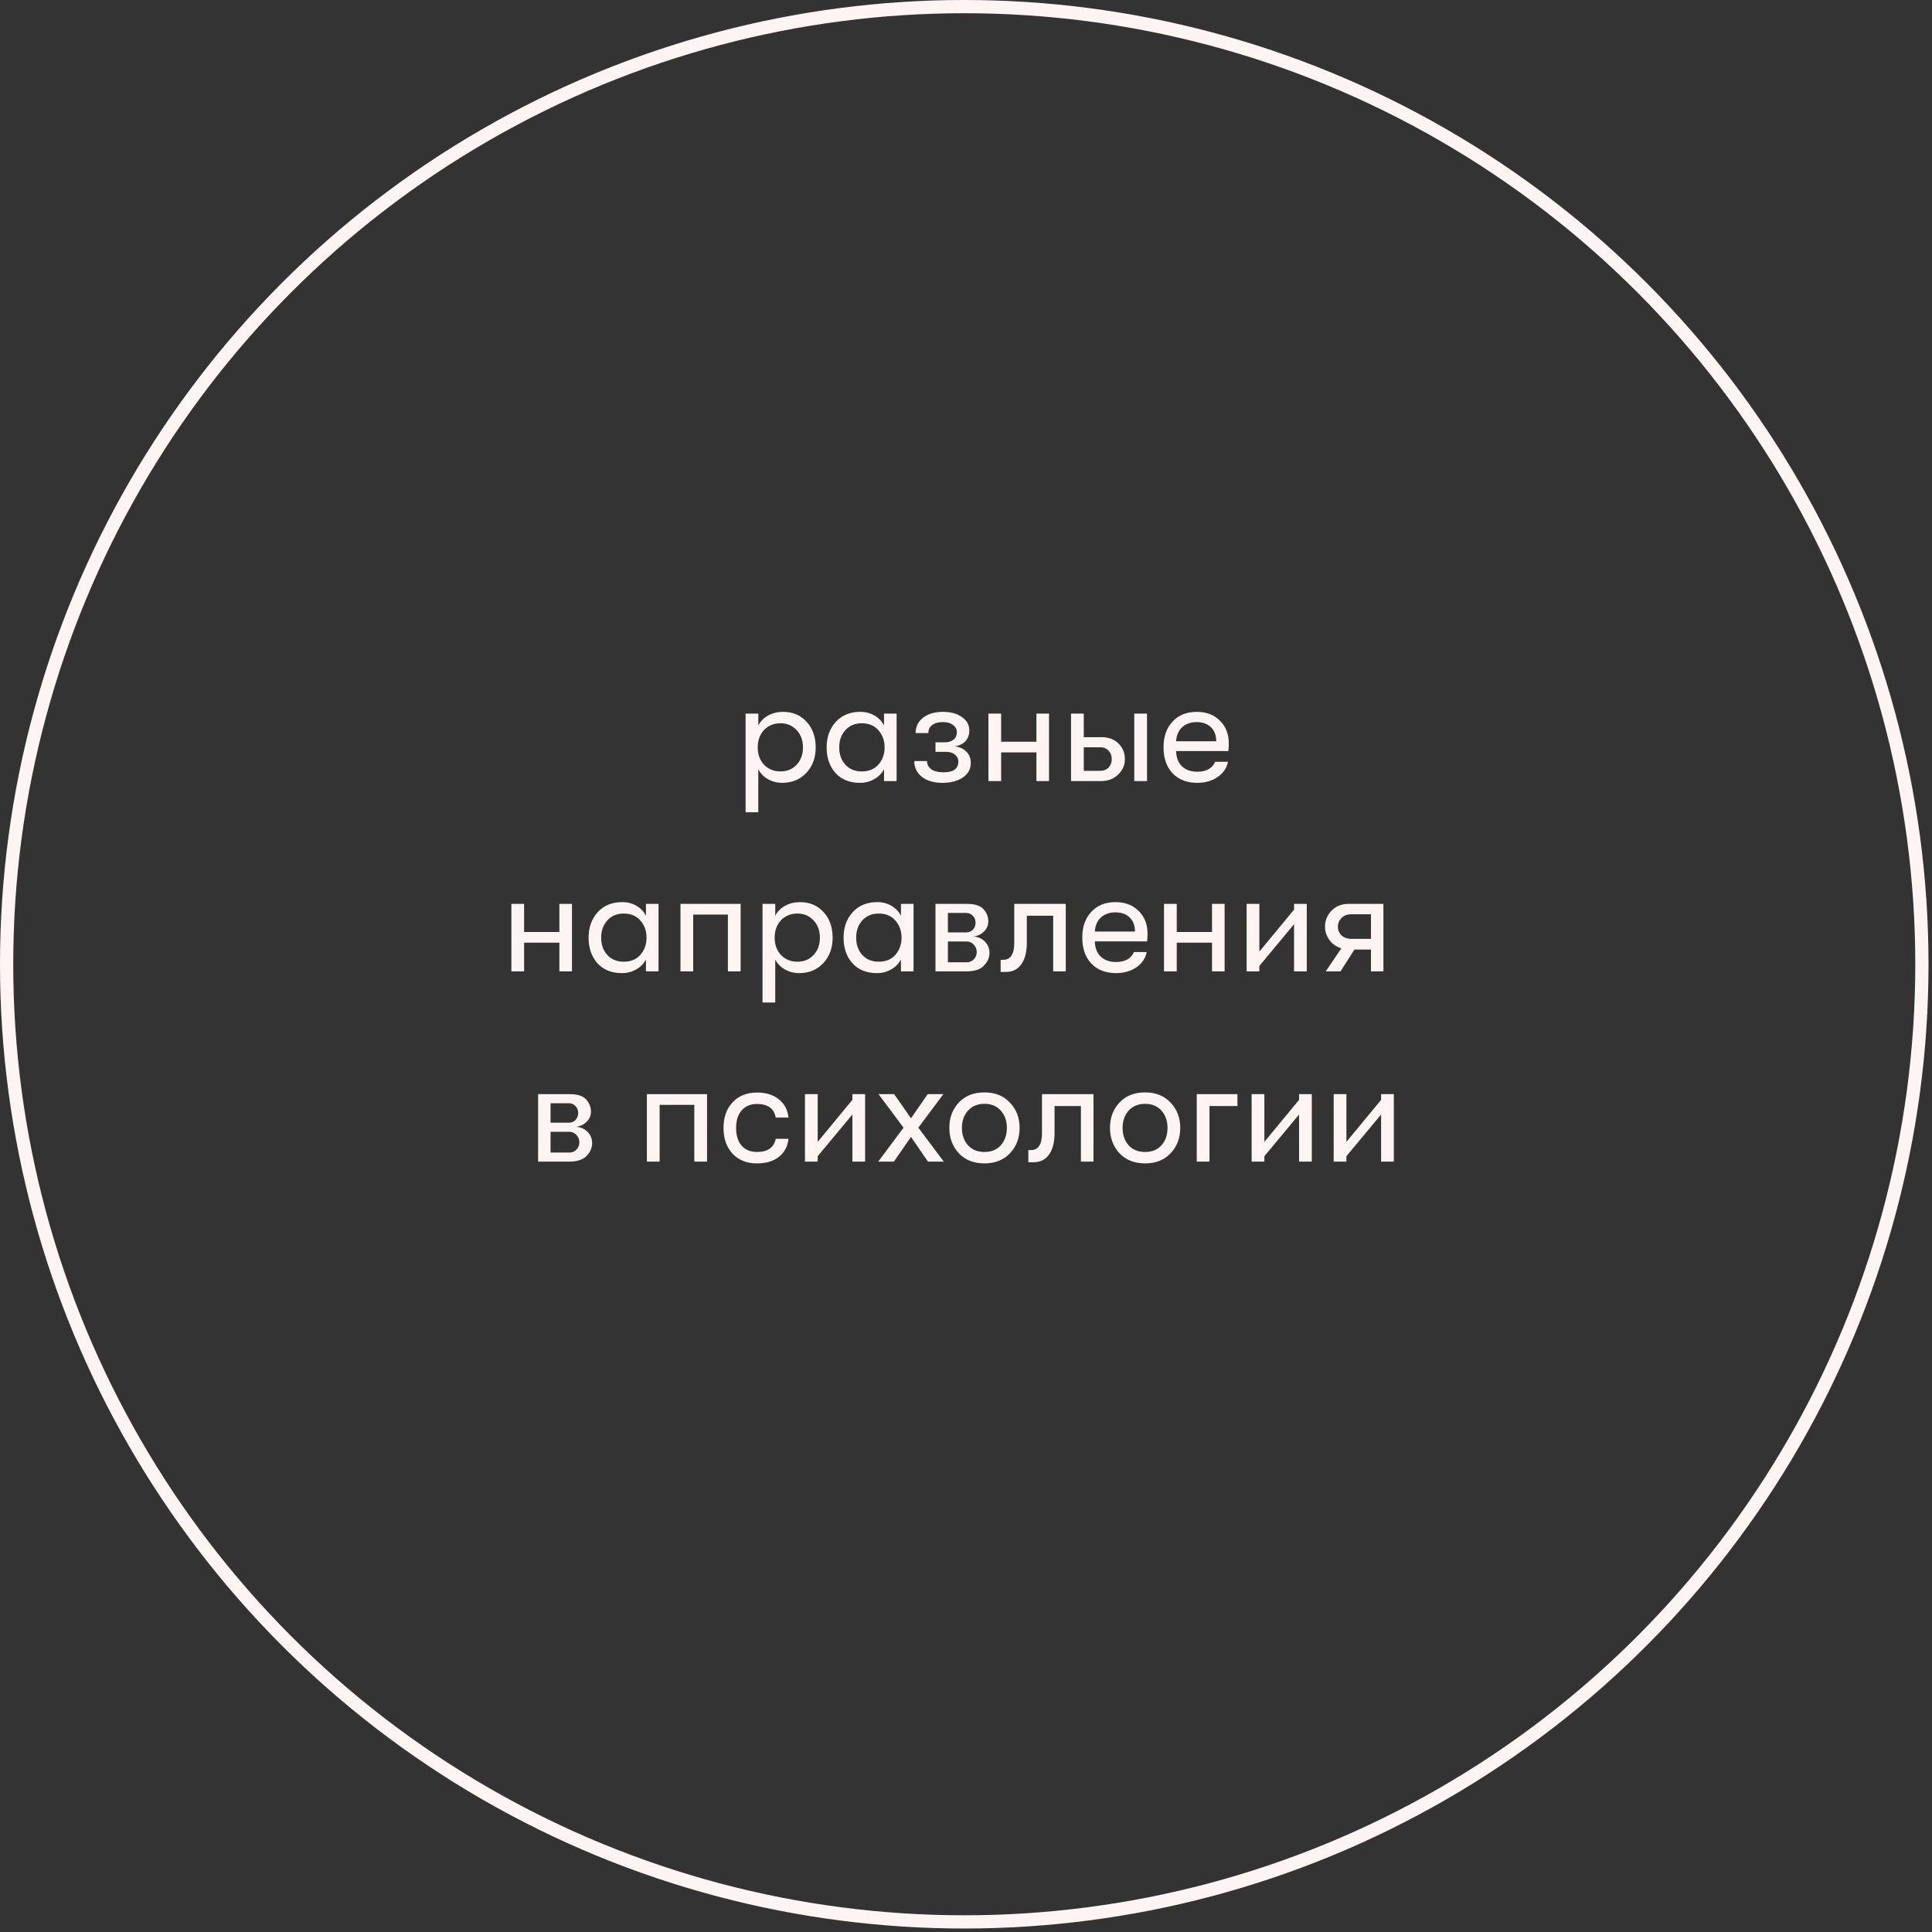
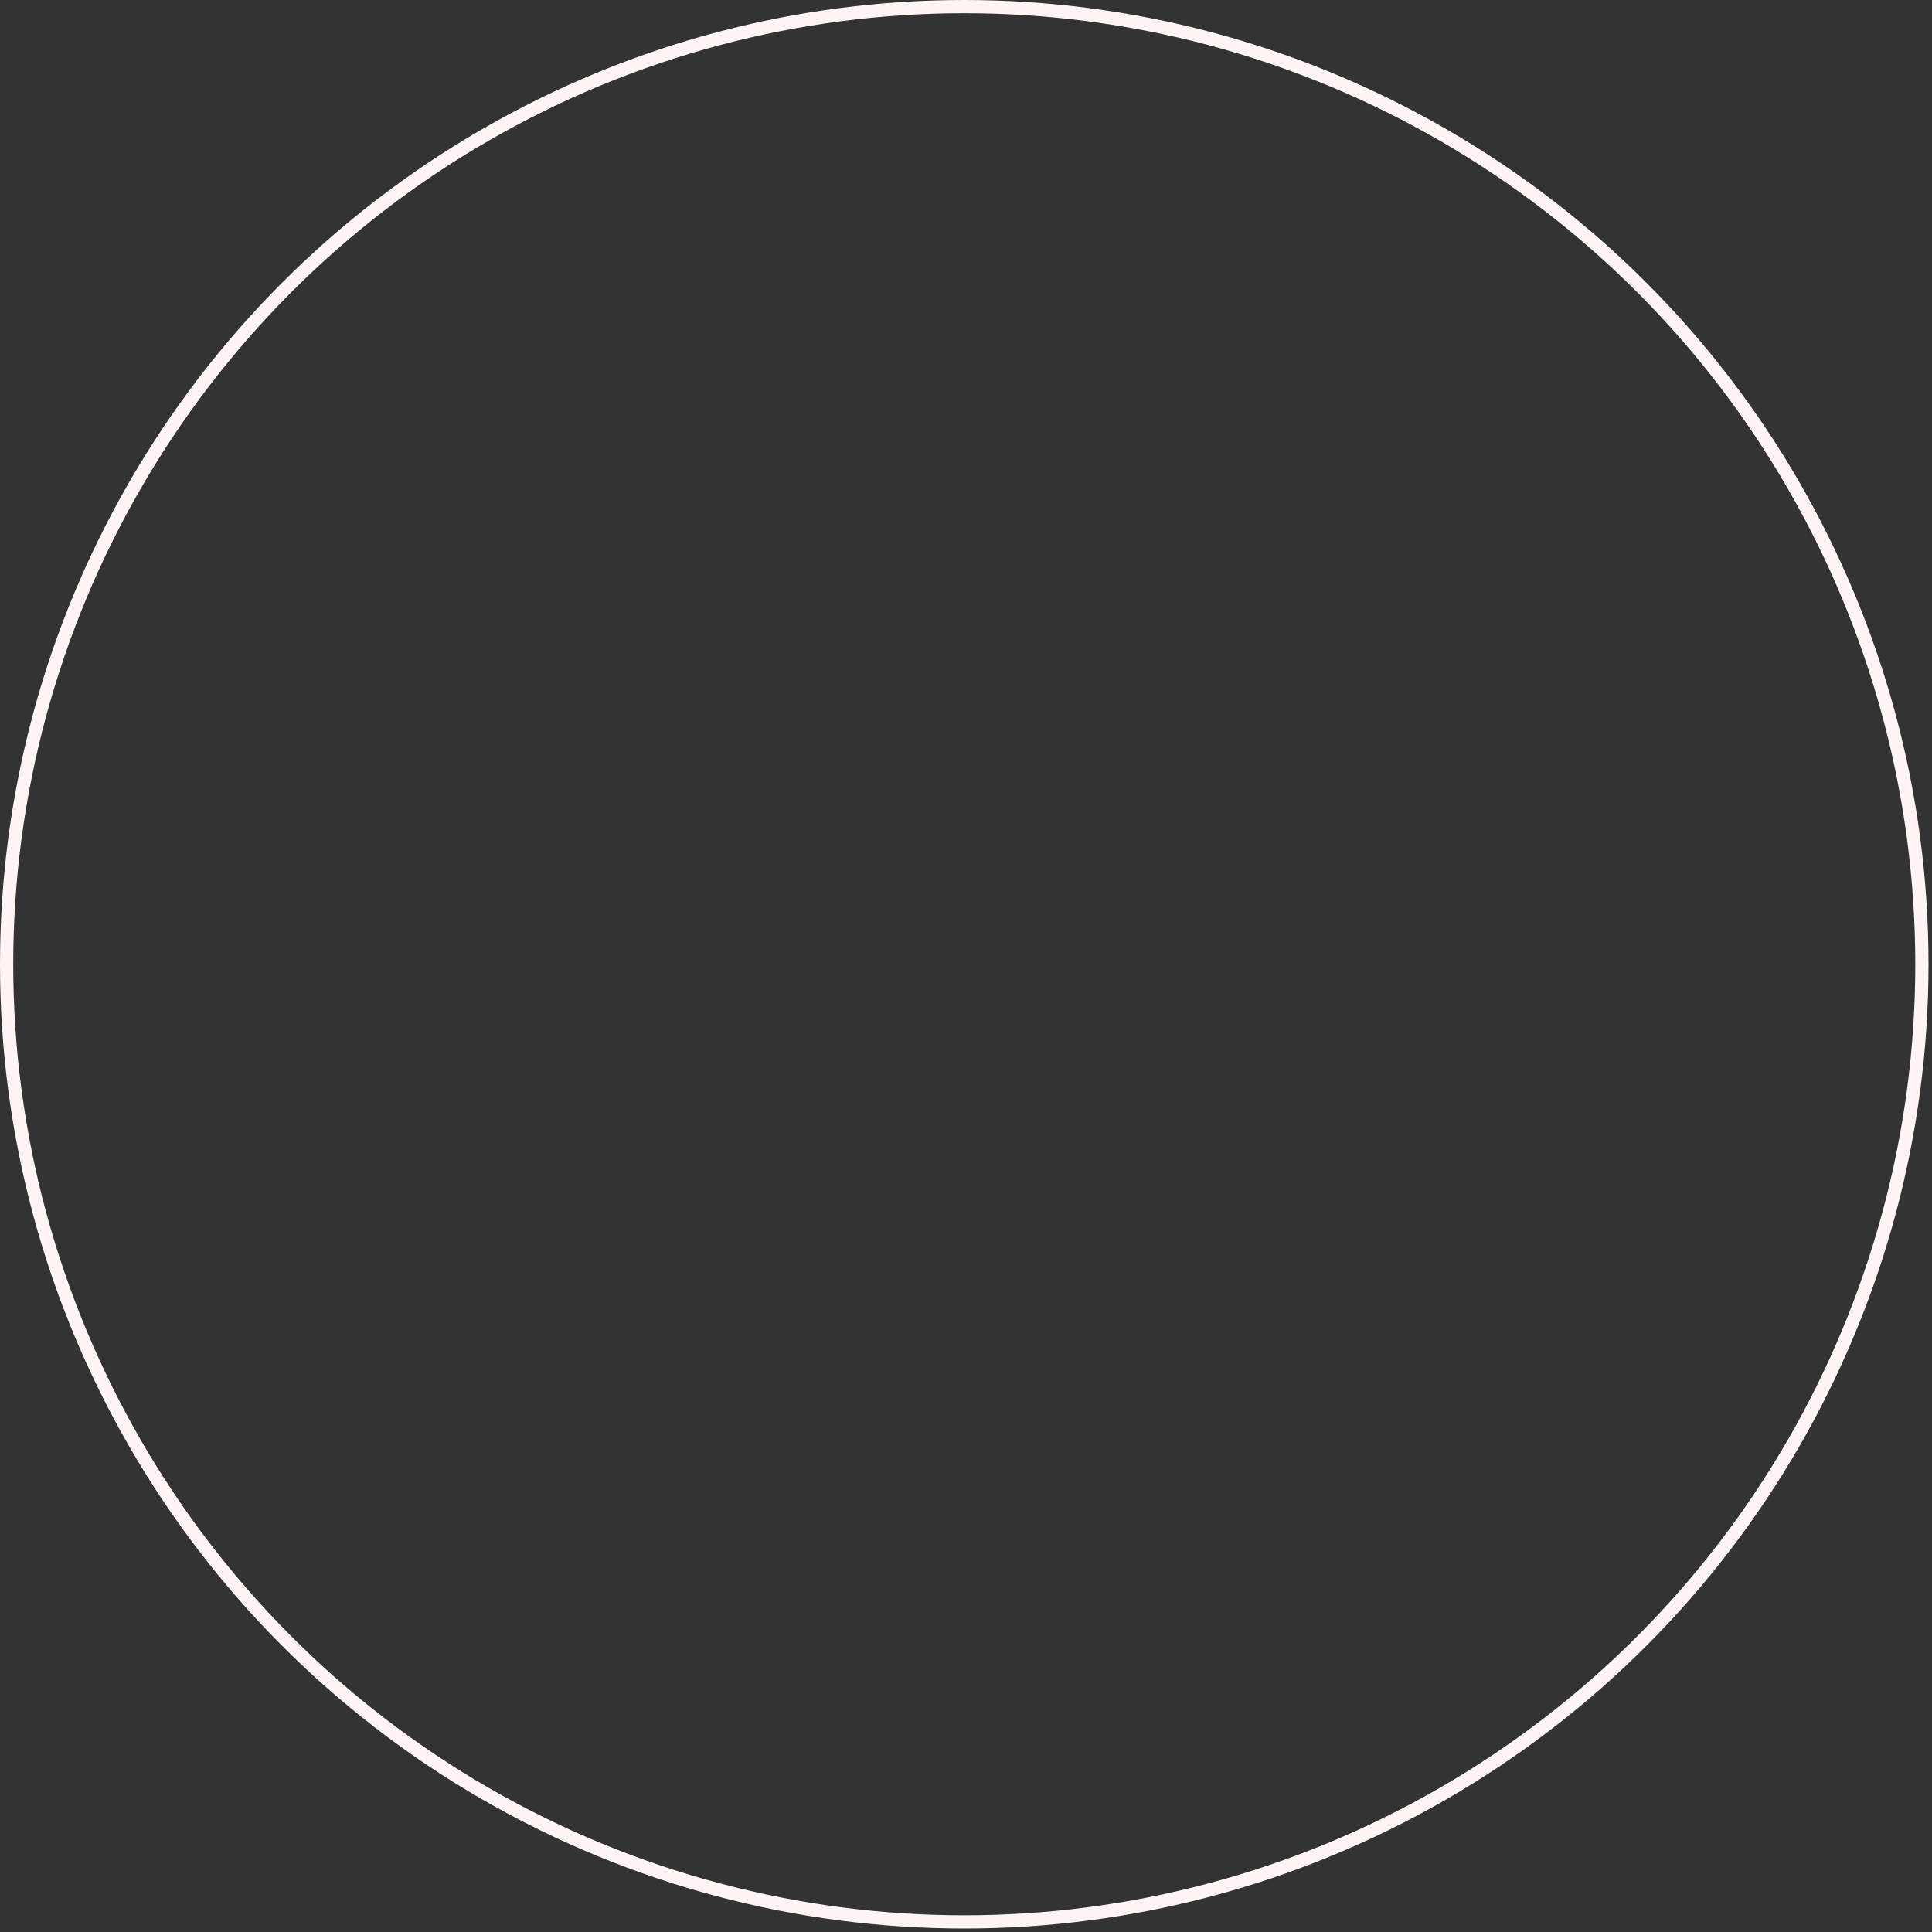
<svg xmlns="http://www.w3.org/2000/svg" width="264" height="264" viewBox="0 0 264 264" fill="none">
  <rect x="0" y="0" width="264" height="264" fill="#333333" stroke="none" />
-   <path d="M107 97.272C108.32 97.272 109.394 97.726 110.22 98.632C111.047 99.526 111.46 100.692 111.46 102.132C111.46 103.546 111.034 104.706 110.18 105.612C109.327 106.519 108.234 106.972 106.9 106.972C106.194 106.972 105.54 106.806 104.94 106.472C104.354 106.139 103.914 105.686 103.62 105.112V110.992H101.88V97.512H103.62V99.132C103.914 98.559 104.36 98.106 104.96 97.772C105.574 97.439 106.254 97.272 107 97.272ZM106.66 105.412C107.554 105.412 108.287 105.106 108.86 104.492C109.434 103.879 109.72 103.092 109.72 102.132C109.72 101.172 109.434 100.386 108.86 99.772C108.287 99.146 107.554 98.832 106.66 98.832C105.74 98.832 104.987 99.139 104.4 99.752C103.827 100.366 103.54 101.159 103.54 102.132C103.54 103.092 103.827 103.879 104.4 104.492C104.987 105.106 105.74 105.412 106.66 105.412ZM117.517 106.972C116.09 106.972 114.97 106.519 114.157 105.612C113.357 104.706 112.957 103.546 112.957 102.132C112.957 100.732 113.37 99.572 114.197 98.652C115.037 97.732 116.157 97.272 117.557 97.272C118.277 97.272 118.923 97.439 119.497 97.772C120.07 98.106 120.503 98.559 120.797 99.132V97.512H122.517V106.732H120.797V105.112C120.503 105.672 120.057 106.126 119.457 106.472C118.857 106.806 118.21 106.972 117.517 106.972ZM117.757 105.412C118.73 105.412 119.49 105.099 120.037 104.472C120.597 103.832 120.877 103.052 120.877 102.132C120.877 101.199 120.597 100.419 120.037 99.792C119.49 99.152 118.73 98.832 117.757 98.832C116.823 98.832 116.077 99.146 115.517 99.772C114.957 100.386 114.677 101.172 114.677 102.132C114.677 103.092 114.957 103.879 115.517 104.492C116.077 105.106 116.823 105.412 117.757 105.412ZM126.673 103.992C126.673 104.459 126.866 104.832 127.253 105.112C127.653 105.392 128.206 105.532 128.913 105.532C130.273 105.532 130.953 105.046 130.953 104.072C130.953 103.686 130.8 103.366 130.493 103.112C130.186 102.859 129.76 102.732 129.213 102.732H127.833V101.432H129.133C129.613 101.432 130 101.312 130.293 101.072C130.6 100.819 130.753 100.479 130.753 100.052C130.753 99.652 130.58 99.326 130.233 99.072C129.9 98.806 129.446 98.672 128.873 98.672C128.206 98.672 127.7 98.812 127.353 99.092C127.02 99.359 126.853 99.719 126.853 100.172H125.113C125.113 99.306 125.453 98.606 126.133 98.072C126.826 97.539 127.733 97.272 128.853 97.272C129.933 97.272 130.8 97.512 131.453 97.992C132.12 98.459 132.453 99.066 132.453 99.812C132.453 100.412 132.273 100.906 131.913 101.292C131.553 101.666 131.066 101.899 130.453 101.992C131.106 102.059 131.633 102.292 132.033 102.692C132.446 103.092 132.653 103.619 132.653 104.272C132.653 105.099 132.286 105.759 131.553 106.252C130.82 106.732 129.9 106.972 128.793 106.972C127.606 106.972 126.666 106.699 125.973 106.152C125.28 105.606 124.933 104.886 124.933 103.992H126.673ZM135.064 106.732V97.512H136.804V101.352H141.624V97.512H143.344V106.732H141.624V102.812H136.804V106.732H135.064ZM146.353 97.512H148.093V100.732H150.493C151.466 100.732 152.246 101.019 152.833 101.592C153.42 102.166 153.713 102.879 153.713 103.732C153.713 104.559 153.4 105.266 152.773 105.852C152.16 106.439 151.393 106.732 150.473 106.732H146.353V97.512ZM154.993 106.732V97.512H156.733V106.732H154.993ZM148.093 102.112V105.332H150.273C150.78 105.332 151.18 105.186 151.473 104.892C151.766 104.586 151.913 104.199 151.913 103.732C151.913 103.252 151.766 102.866 151.473 102.572C151.193 102.266 150.806 102.112 150.313 102.112H148.093ZM167.912 101.592C167.912 101.846 167.892 102.192 167.852 102.632H160.712C160.725 103.512 160.992 104.206 161.512 104.712C162.032 105.206 162.732 105.452 163.612 105.452C164.838 105.452 165.652 104.999 166.052 104.092H167.792C167.632 104.946 167.165 105.639 166.392 106.172C165.618 106.706 164.692 106.972 163.612 106.972C162.198 106.972 161.072 106.539 160.232 105.672C159.405 104.792 158.992 103.606 158.992 102.112C158.992 100.646 159.405 99.472 160.232 98.592C161.058 97.712 162.158 97.272 163.532 97.272C164.838 97.272 165.892 97.672 166.692 98.472C167.505 99.272 167.912 100.312 167.912 101.592ZM160.712 101.292H166.192C166.192 100.479 165.952 99.839 165.472 99.372C165.005 98.906 164.352 98.672 163.512 98.672C162.685 98.672 162.018 98.912 161.512 99.392C161.018 99.872 160.752 100.506 160.712 101.292ZM69.878 132.732V123.512H71.618V127.352H76.438V123.512H78.158V132.732H76.438V128.812H71.618V132.732H69.878ZM84.987 132.972C83.561 132.972 82.441 132.519 81.627 131.612C80.827 130.706 80.427 129.546 80.427 128.132C80.427 126.732 80.841 125.572 81.667 124.652C82.507 123.732 83.627 123.272 85.027 123.272C85.747 123.272 86.394 123.439 86.967 123.772C87.541 124.106 87.974 124.559 88.267 125.132V123.512H89.987V132.732H88.267V131.112C87.974 131.672 87.527 132.126 86.927 132.472C86.327 132.806 85.681 132.972 84.987 132.972ZM85.227 131.412C86.201 131.412 86.961 131.099 87.507 130.472C88.067 129.832 88.347 129.052 88.347 128.132C88.347 127.199 88.067 126.419 87.507 125.792C86.961 125.152 86.201 124.832 85.227 124.832C84.294 124.832 83.547 125.146 82.987 125.772C82.427 126.386 82.147 127.172 82.147 128.132C82.147 129.092 82.427 129.879 82.987 130.492C83.547 131.106 84.294 131.412 85.227 131.412ZM101.204 132.732H99.464V124.972H94.724V132.732H92.984V123.512H101.204V132.732ZM109.315 123.272C110.635 123.272 111.708 123.726 112.535 124.632C113.361 125.526 113.775 126.692 113.775 128.132C113.775 129.546 113.348 130.706 112.495 131.612C111.641 132.519 110.548 132.972 109.215 132.972C108.508 132.972 107.855 132.806 107.255 132.472C106.668 132.139 106.228 131.686 105.935 131.112V136.992H104.195V123.512H105.935V125.132C106.228 124.559 106.675 124.106 107.275 123.772C107.888 123.439 108.568 123.272 109.315 123.272ZM108.975 131.412C109.868 131.412 110.601 131.106 111.175 130.492C111.748 129.879 112.035 129.092 112.035 128.132C112.035 127.172 111.748 126.386 111.175 125.772C110.601 125.146 109.868 124.832 108.975 124.832C108.055 124.832 107.301 125.139 106.715 125.752C106.141 126.366 105.855 127.159 105.855 128.132C105.855 129.092 106.141 129.879 106.715 130.492C107.301 131.106 108.055 131.412 108.975 131.412ZM119.831 132.972C118.404 132.972 117.284 132.519 116.471 131.612C115.671 130.706 115.271 129.546 115.271 128.132C115.271 126.732 115.684 125.572 116.511 124.652C117.351 123.732 118.471 123.272 119.871 123.272C120.591 123.272 121.238 123.439 121.811 123.772C122.384 124.106 122.818 124.559 123.111 125.132V123.512H124.831V132.732H123.111V131.112C122.818 131.672 122.371 132.126 121.771 132.472C121.171 132.806 120.524 132.972 119.831 132.972ZM120.071 131.412C121.044 131.412 121.804 131.099 122.351 130.472C122.911 129.832 123.191 129.052 123.191 128.132C123.191 127.199 122.911 126.419 122.351 125.792C121.804 125.152 121.044 124.832 120.071 124.832C119.138 124.832 118.391 125.146 117.831 125.772C117.271 126.386 116.991 127.172 116.991 128.132C116.991 129.092 117.271 129.879 117.831 130.492C118.391 131.106 119.138 131.412 120.071 131.412ZM127.827 123.512H132.167C133.207 123.512 133.947 123.752 134.387 124.232C134.827 124.712 135.047 125.272 135.047 125.912C135.047 126.446 134.847 126.906 134.447 127.292C134.061 127.679 133.574 127.906 132.987 127.972C133.601 127.999 134.121 128.219 134.547 128.632C134.987 129.046 135.207 129.572 135.207 130.212C135.207 130.852 134.954 131.432 134.447 131.952C133.954 132.472 133.161 132.732 132.067 132.732H127.827V123.512ZM132.047 127.412C132.407 127.412 132.707 127.286 132.947 127.032C133.187 126.766 133.307 126.452 133.307 126.092C133.307 125.719 133.187 125.406 132.947 125.152C132.707 124.886 132.401 124.752 132.027 124.752H129.527V127.412H132.047ZM129.527 128.652V131.492H132.107C132.481 131.492 132.801 131.359 133.067 131.092C133.334 130.812 133.467 130.479 133.467 130.092C133.467 129.706 133.334 129.372 133.067 129.092C132.801 128.799 132.481 128.652 132.107 128.652H129.527ZM136.732 131.152H137.092C138.092 131.152 138.592 130.386 138.592 128.852V123.512H145.632V132.732H143.912V125.132H140.312V128.772C140.312 130.079 140.059 131.079 139.552 131.772C139.059 132.466 138.359 132.812 137.452 132.812H136.732V131.152ZM156.808 127.592C156.808 127.846 156.788 128.192 156.748 128.632H149.608C149.622 129.512 149.888 130.206 150.408 130.712C150.928 131.206 151.628 131.452 152.508 131.452C153.735 131.452 154.548 130.999 154.948 130.092H156.688C156.528 130.946 156.062 131.639 155.288 132.172C154.515 132.706 153.588 132.972 152.508 132.972C151.095 132.972 149.968 132.539 149.128 131.672C148.302 130.792 147.888 129.606 147.888 128.112C147.888 126.646 148.302 125.472 149.128 124.592C149.955 123.712 151.055 123.272 152.428 123.272C153.735 123.272 154.788 123.672 155.588 124.472C156.402 125.272 156.808 126.312 156.808 127.592ZM149.608 127.292H155.088C155.088 126.479 154.848 125.839 154.368 125.372C153.902 124.906 153.248 124.672 152.408 124.672C151.582 124.672 150.915 124.912 150.408 125.392C149.915 125.872 149.648 126.506 149.608 127.292ZM159.058 132.732V123.512H160.798V127.352H165.618V123.512H167.338V132.732H165.618V128.812H160.798V132.732H159.058ZM176.827 126.292L172.087 131.992V132.732H170.347V123.512H172.087V130.032L176.827 124.292V123.512H178.567V132.732H176.827V126.292ZM181.158 132.732L183.298 129.572C182.645 129.399 182.105 129.032 181.678 128.472C181.265 127.912 181.058 127.299 181.058 126.632C181.058 125.766 181.358 125.032 181.958 124.432C182.558 123.819 183.331 123.512 184.278 123.512H189.038V132.732H187.338V129.752H185.078L183.178 132.732H181.158ZM184.638 128.292H187.338V124.932H184.638C184.091 124.932 183.651 125.099 183.318 125.432C182.985 125.766 182.818 126.166 182.818 126.632C182.818 127.099 182.985 127.492 183.318 127.812C183.651 128.132 184.091 128.292 184.638 128.292ZM73.531 149.512H77.871C78.911 149.512 79.651 149.752 80.091 150.232C80.531 150.712 80.751 151.272 80.751 151.912C80.751 152.446 80.551 152.906 80.151 153.292C79.764 153.679 79.277 153.906 78.691 153.972C79.304 153.999 79.824 154.219 80.251 154.632C80.691 155.046 80.911 155.572 80.911 156.212C80.911 156.852 80.657 157.432 80.151 157.952C79.657 158.472 78.864 158.732 77.771 158.732H73.531V149.512ZM77.751 153.412C78.111 153.412 78.411 153.286 78.651 153.032C78.891 152.766 79.011 152.452 79.011 152.092C79.011 151.719 78.891 151.406 78.651 151.152C78.411 150.886 78.104 150.752 77.731 150.752H75.231V153.412H77.751ZM75.231 154.652V157.492H77.811C78.184 157.492 78.504 157.359 78.771 157.092C79.037 156.812 79.171 156.479 79.171 156.092C79.171 155.706 79.037 155.372 78.771 155.092C78.504 154.799 78.184 154.652 77.811 154.652H75.231ZM96.614 158.732H94.874V150.972H90.134V158.732H88.394V149.512H96.614V158.732ZM103.445 158.972C102.045 158.972 100.931 158.532 100.105 157.652C99.278 156.759 98.865 155.586 98.865 154.132C98.865 152.679 99.278 151.512 100.105 150.632C100.931 149.739 102.045 149.292 103.445 149.292C104.685 149.292 105.685 149.606 106.445 150.232C107.205 150.846 107.638 151.672 107.745 152.712H106.005C105.765 151.472 104.911 150.852 103.445 150.852C102.551 150.852 101.851 151.146 101.345 151.732C100.838 152.306 100.585 153.106 100.585 154.132C100.585 155.159 100.838 155.966 101.345 156.552C101.851 157.126 102.551 157.412 103.445 157.412C104.898 157.412 105.751 156.812 106.005 155.612H107.745C107.638 156.639 107.205 157.459 106.445 158.072C105.685 158.672 104.685 158.972 103.445 158.972ZM116.475 152.292L111.735 157.992V158.732H109.995V149.512H111.735V156.032L116.475 150.292V149.512H118.215V158.732H116.475V152.292ZM120.006 158.732L123.466 154.092L120.046 149.512H122.186L124.486 152.812L126.766 149.512H128.906L125.486 154.092L128.966 158.732H126.806L124.486 155.352L122.146 158.732H120.006ZM134.524 158.972C133.058 158.972 131.891 158.512 131.024 157.592C130.158 156.659 129.724 155.499 129.724 154.112C129.724 152.726 130.158 151.572 131.024 150.652C131.891 149.732 133.058 149.272 134.524 149.272C135.978 149.272 137.138 149.739 138.004 150.672C138.884 151.592 139.324 152.739 139.324 154.112C139.324 155.499 138.884 156.659 138.004 157.592C137.138 158.512 135.978 158.972 134.524 158.972ZM132.264 156.492C132.824 157.106 133.578 157.412 134.524 157.412C135.471 157.412 136.218 157.106 136.764 156.492C137.311 155.866 137.584 155.072 137.584 154.112C137.584 153.166 137.311 152.386 136.764 151.772C136.218 151.146 135.471 150.832 134.524 150.832C133.578 150.832 132.824 151.146 132.264 151.772C131.718 152.386 131.444 153.172 131.444 154.132C131.444 155.079 131.718 155.866 132.264 156.492ZM140.521 157.152H140.881C141.881 157.152 142.381 156.386 142.381 154.852V149.512H149.421V158.732H147.701V151.132H144.101V154.772C144.101 156.079 143.848 157.079 143.341 157.772C142.848 158.466 142.148 158.812 141.241 158.812H140.521V157.152ZM156.477 158.972C155.011 158.972 153.844 158.512 152.977 157.592C152.111 156.659 151.677 155.499 151.677 154.112C151.677 152.726 152.111 151.572 152.977 150.652C153.844 149.732 155.011 149.272 156.477 149.272C157.931 149.272 159.091 149.739 159.957 150.672C160.837 151.592 161.277 152.739 161.277 154.112C161.277 155.499 160.837 156.659 159.957 157.592C159.091 158.512 157.931 158.972 156.477 158.972ZM154.217 156.492C154.777 157.106 155.531 157.412 156.477 157.412C157.424 157.412 158.171 157.106 158.717 156.492C159.264 155.866 159.537 155.072 159.537 154.112C159.537 153.166 159.264 152.386 158.717 151.772C158.171 151.146 157.424 150.832 156.477 150.832C155.531 150.832 154.777 151.146 154.217 151.772C153.671 152.386 153.397 153.172 153.397 154.132C153.397 155.079 153.671 155.866 154.217 156.492ZM169.091 149.512V151.132H165.271V158.732H163.531V149.512H169.091ZM177.511 152.292L172.771 157.992V158.732H171.031V149.512H172.771V156.032L177.511 150.292V149.512H179.251V158.732H177.511V152.292ZM188.722 152.292L183.982 157.992V158.732H182.242V149.512H183.982V156.032L188.722 150.292V149.512H190.462V158.732H188.722V152.292Z" fill="#FFF4F4" />
  <circle cx="131.762" cy="131.762" r="130.858" stroke="#FFF4F4" stroke-width="1.808" />
</svg>